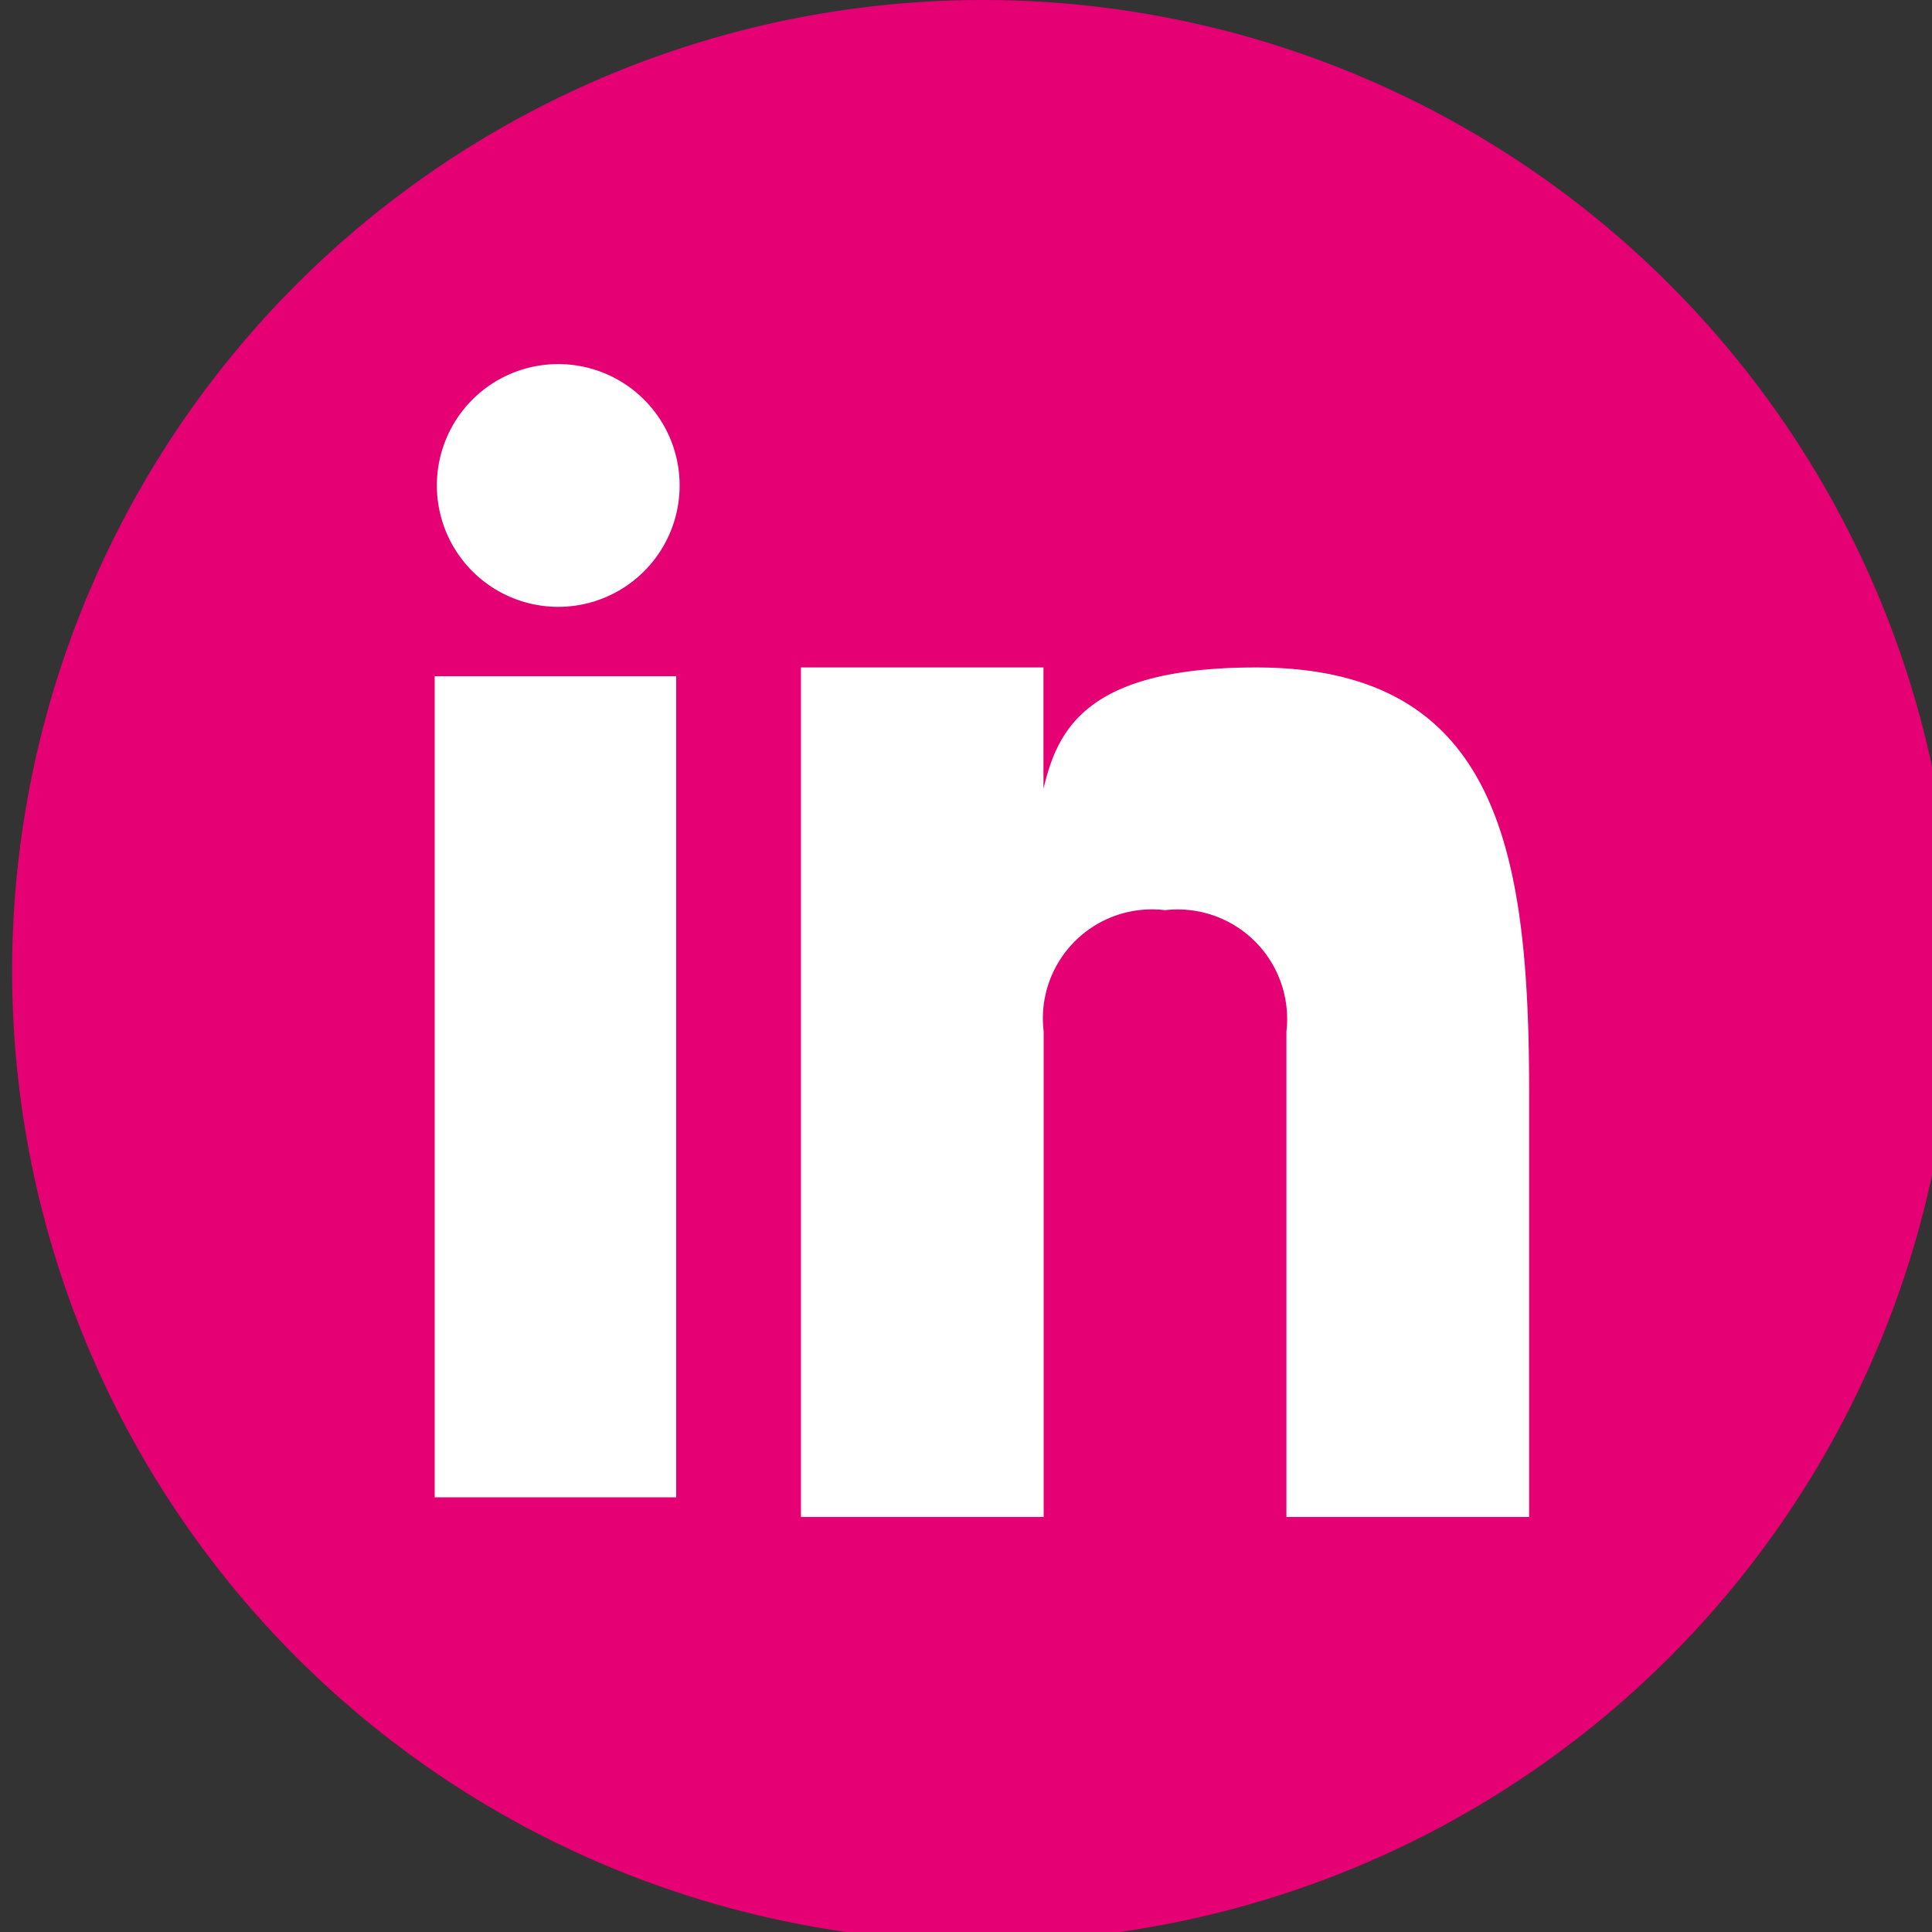
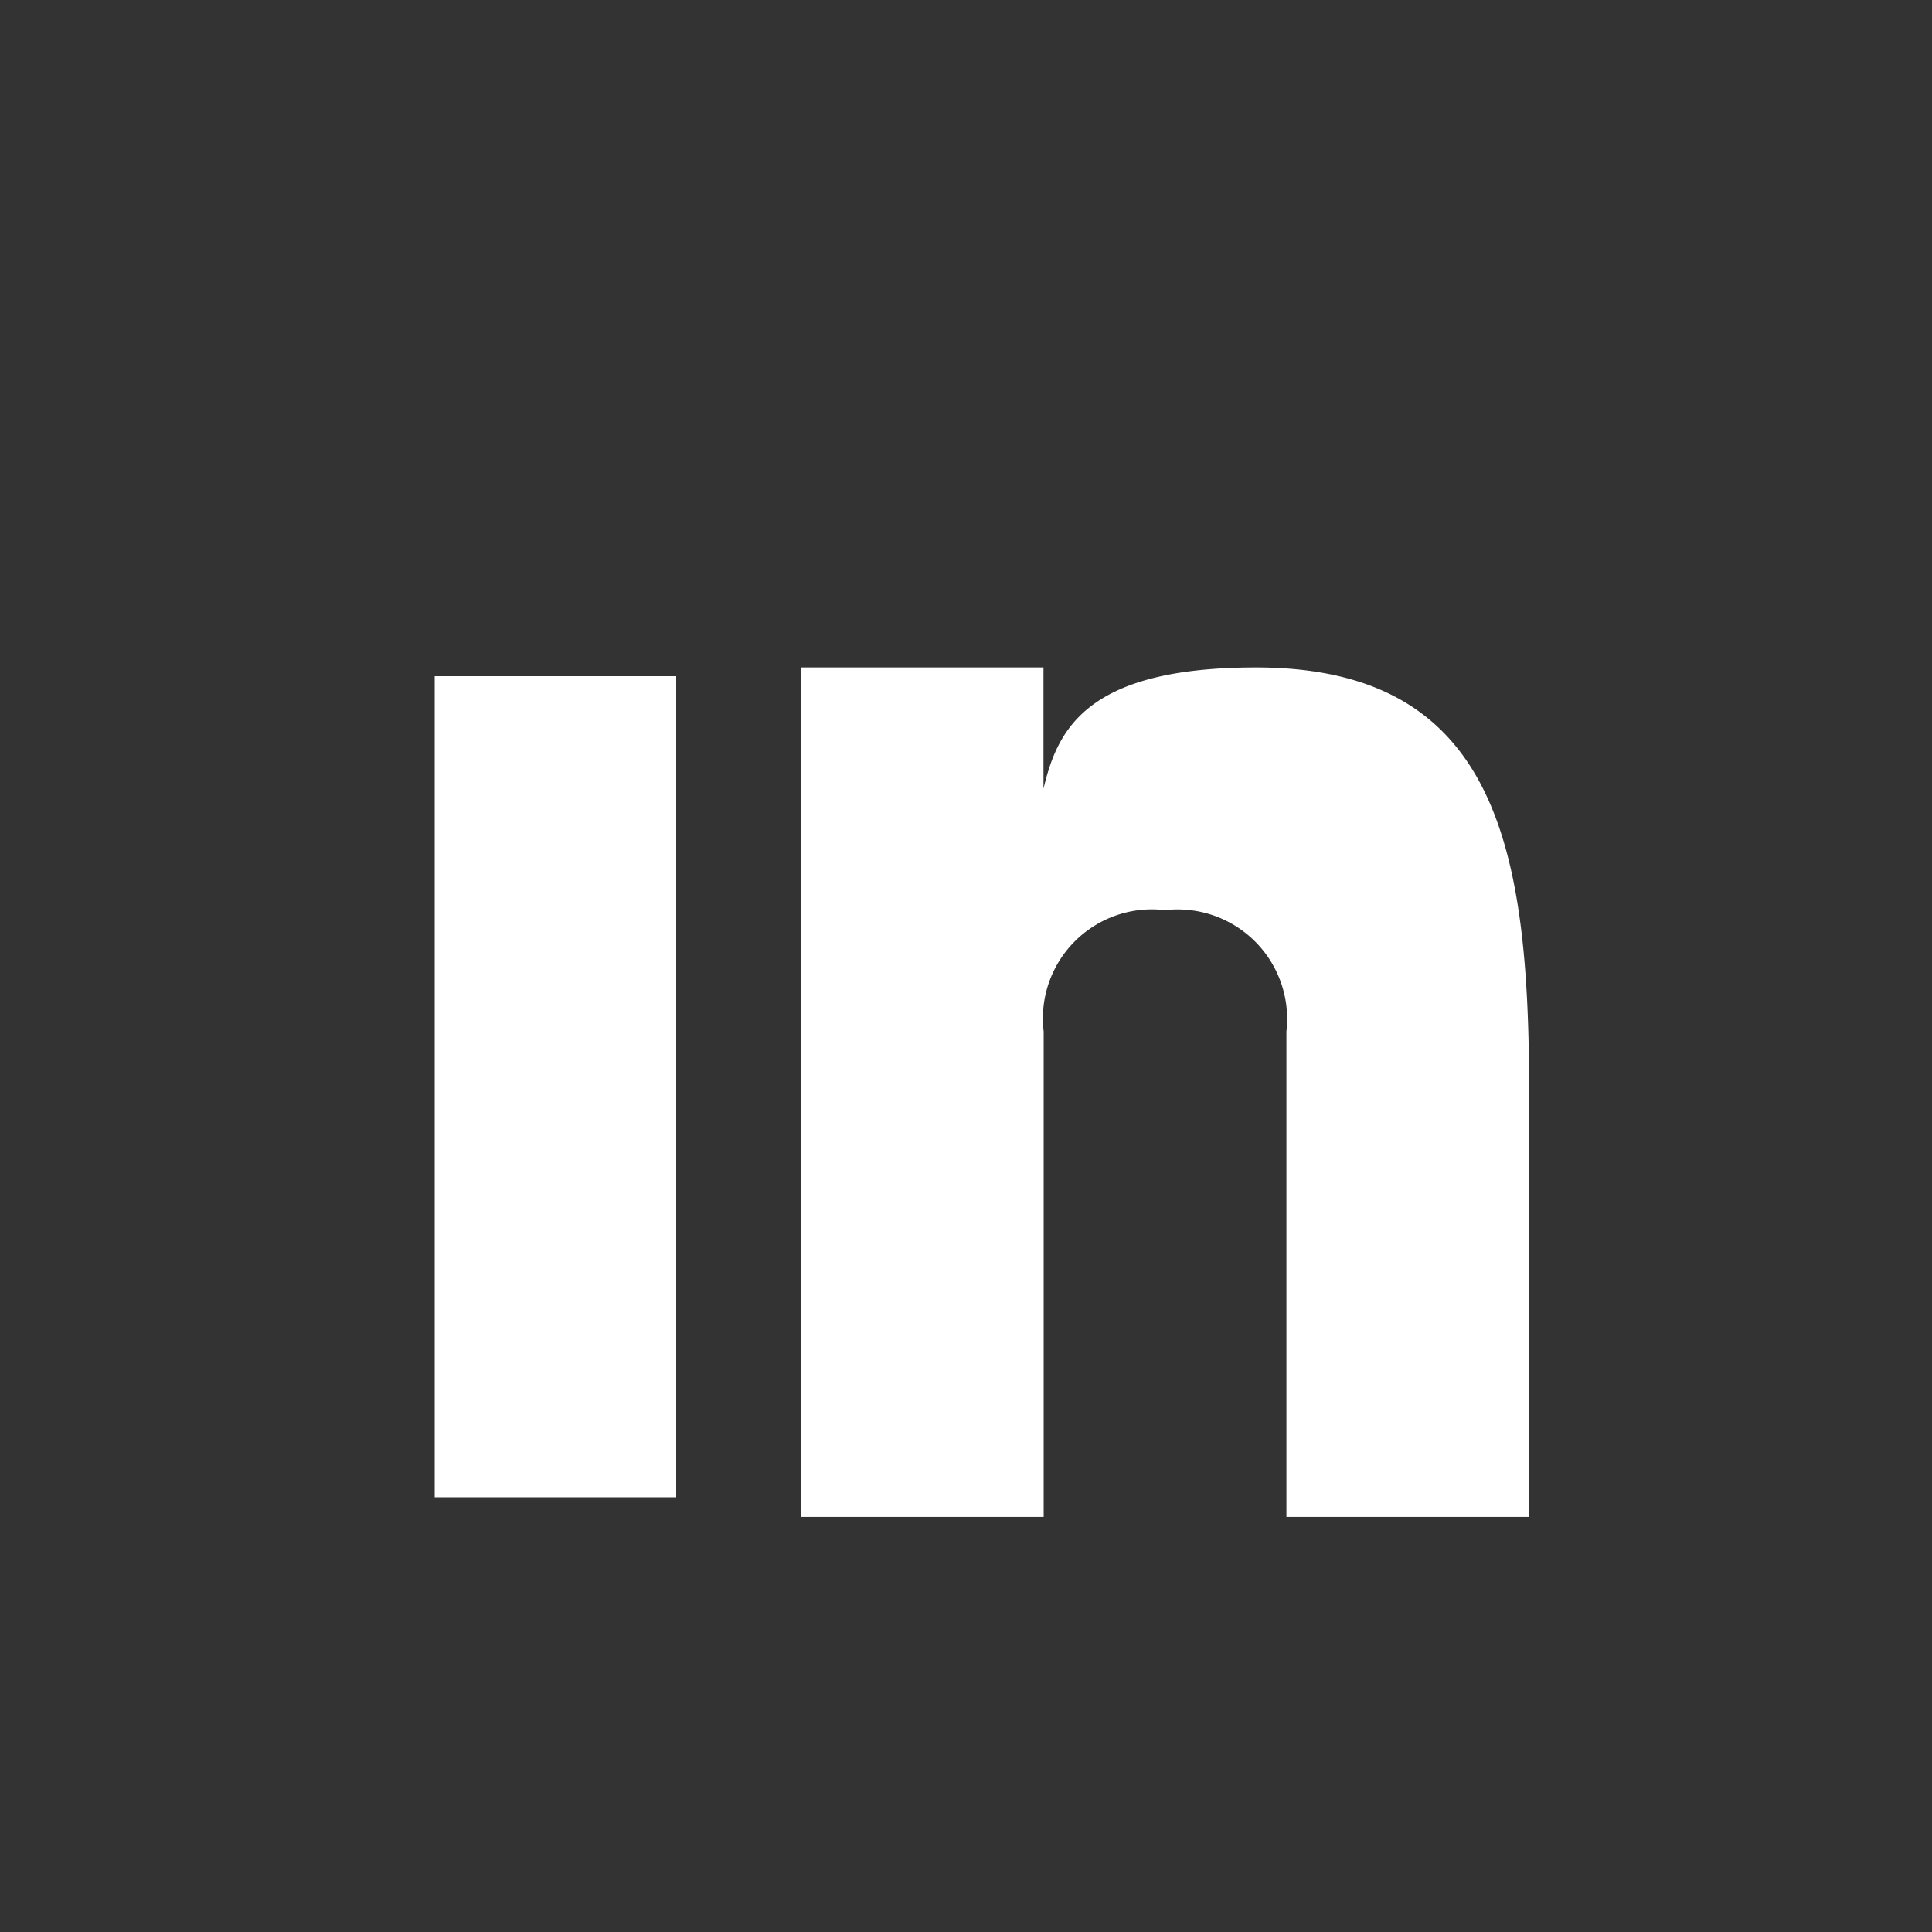
<svg xmlns="http://www.w3.org/2000/svg" width="40" height="40" viewBox="0 0 40 40">
  <rect x="0" y="0" width="40" height="40" fill="#333333" stroke="none" />
  <defs>
    <clipPath id="clip-path">
      <rect id="Rectangle_21" data-name="Rectangle 21" width="40" height="40" transform="translate(-0.251)" fill="none" />
    </clipPath>
  </defs>
  <g id="LinkedIn" transform="translate(0.251)">
    <g id="Group_40" data-name="Group 40" clip-path="url(#clip-path)">
-       <path id="Path_21" data-name="Path 21" d="M20.1,0A20.1,20.1,0,1,1,0,20.1,20.1,20.1,0,0,1,20.1,0" fill="#e50074" fill-rule="evenodd" />
      <rect id="Rectangle_20" data-name="Rectangle 20" width="5" height="17" transform="translate(8.749 14)" fill="#fff" />
      <path id="Path_22" data-name="Path 22" d="M22.421,11c-3.506,0-4.109,1.279-4.4,2.513V11H13V28.588h5.025V18.538a2.258,2.258,0,0,1,2.513-2.513,2.267,2.267,0,0,1,2.513,2.513v10.05h5.025V19.794c0-5.025-.655-8.794-5.655-8.794" transform="translate(3.332 2.819)" fill="#fff" />
-       <path id="Path_23" data-name="Path 23" d="M9.513,6A2.513,2.513,0,1,1,7,8.513,2.512,2.512,0,0,1,9.513,6" transform="translate(1.794 1.538)" fill="#fff" />
    </g>
  </g>
</svg>